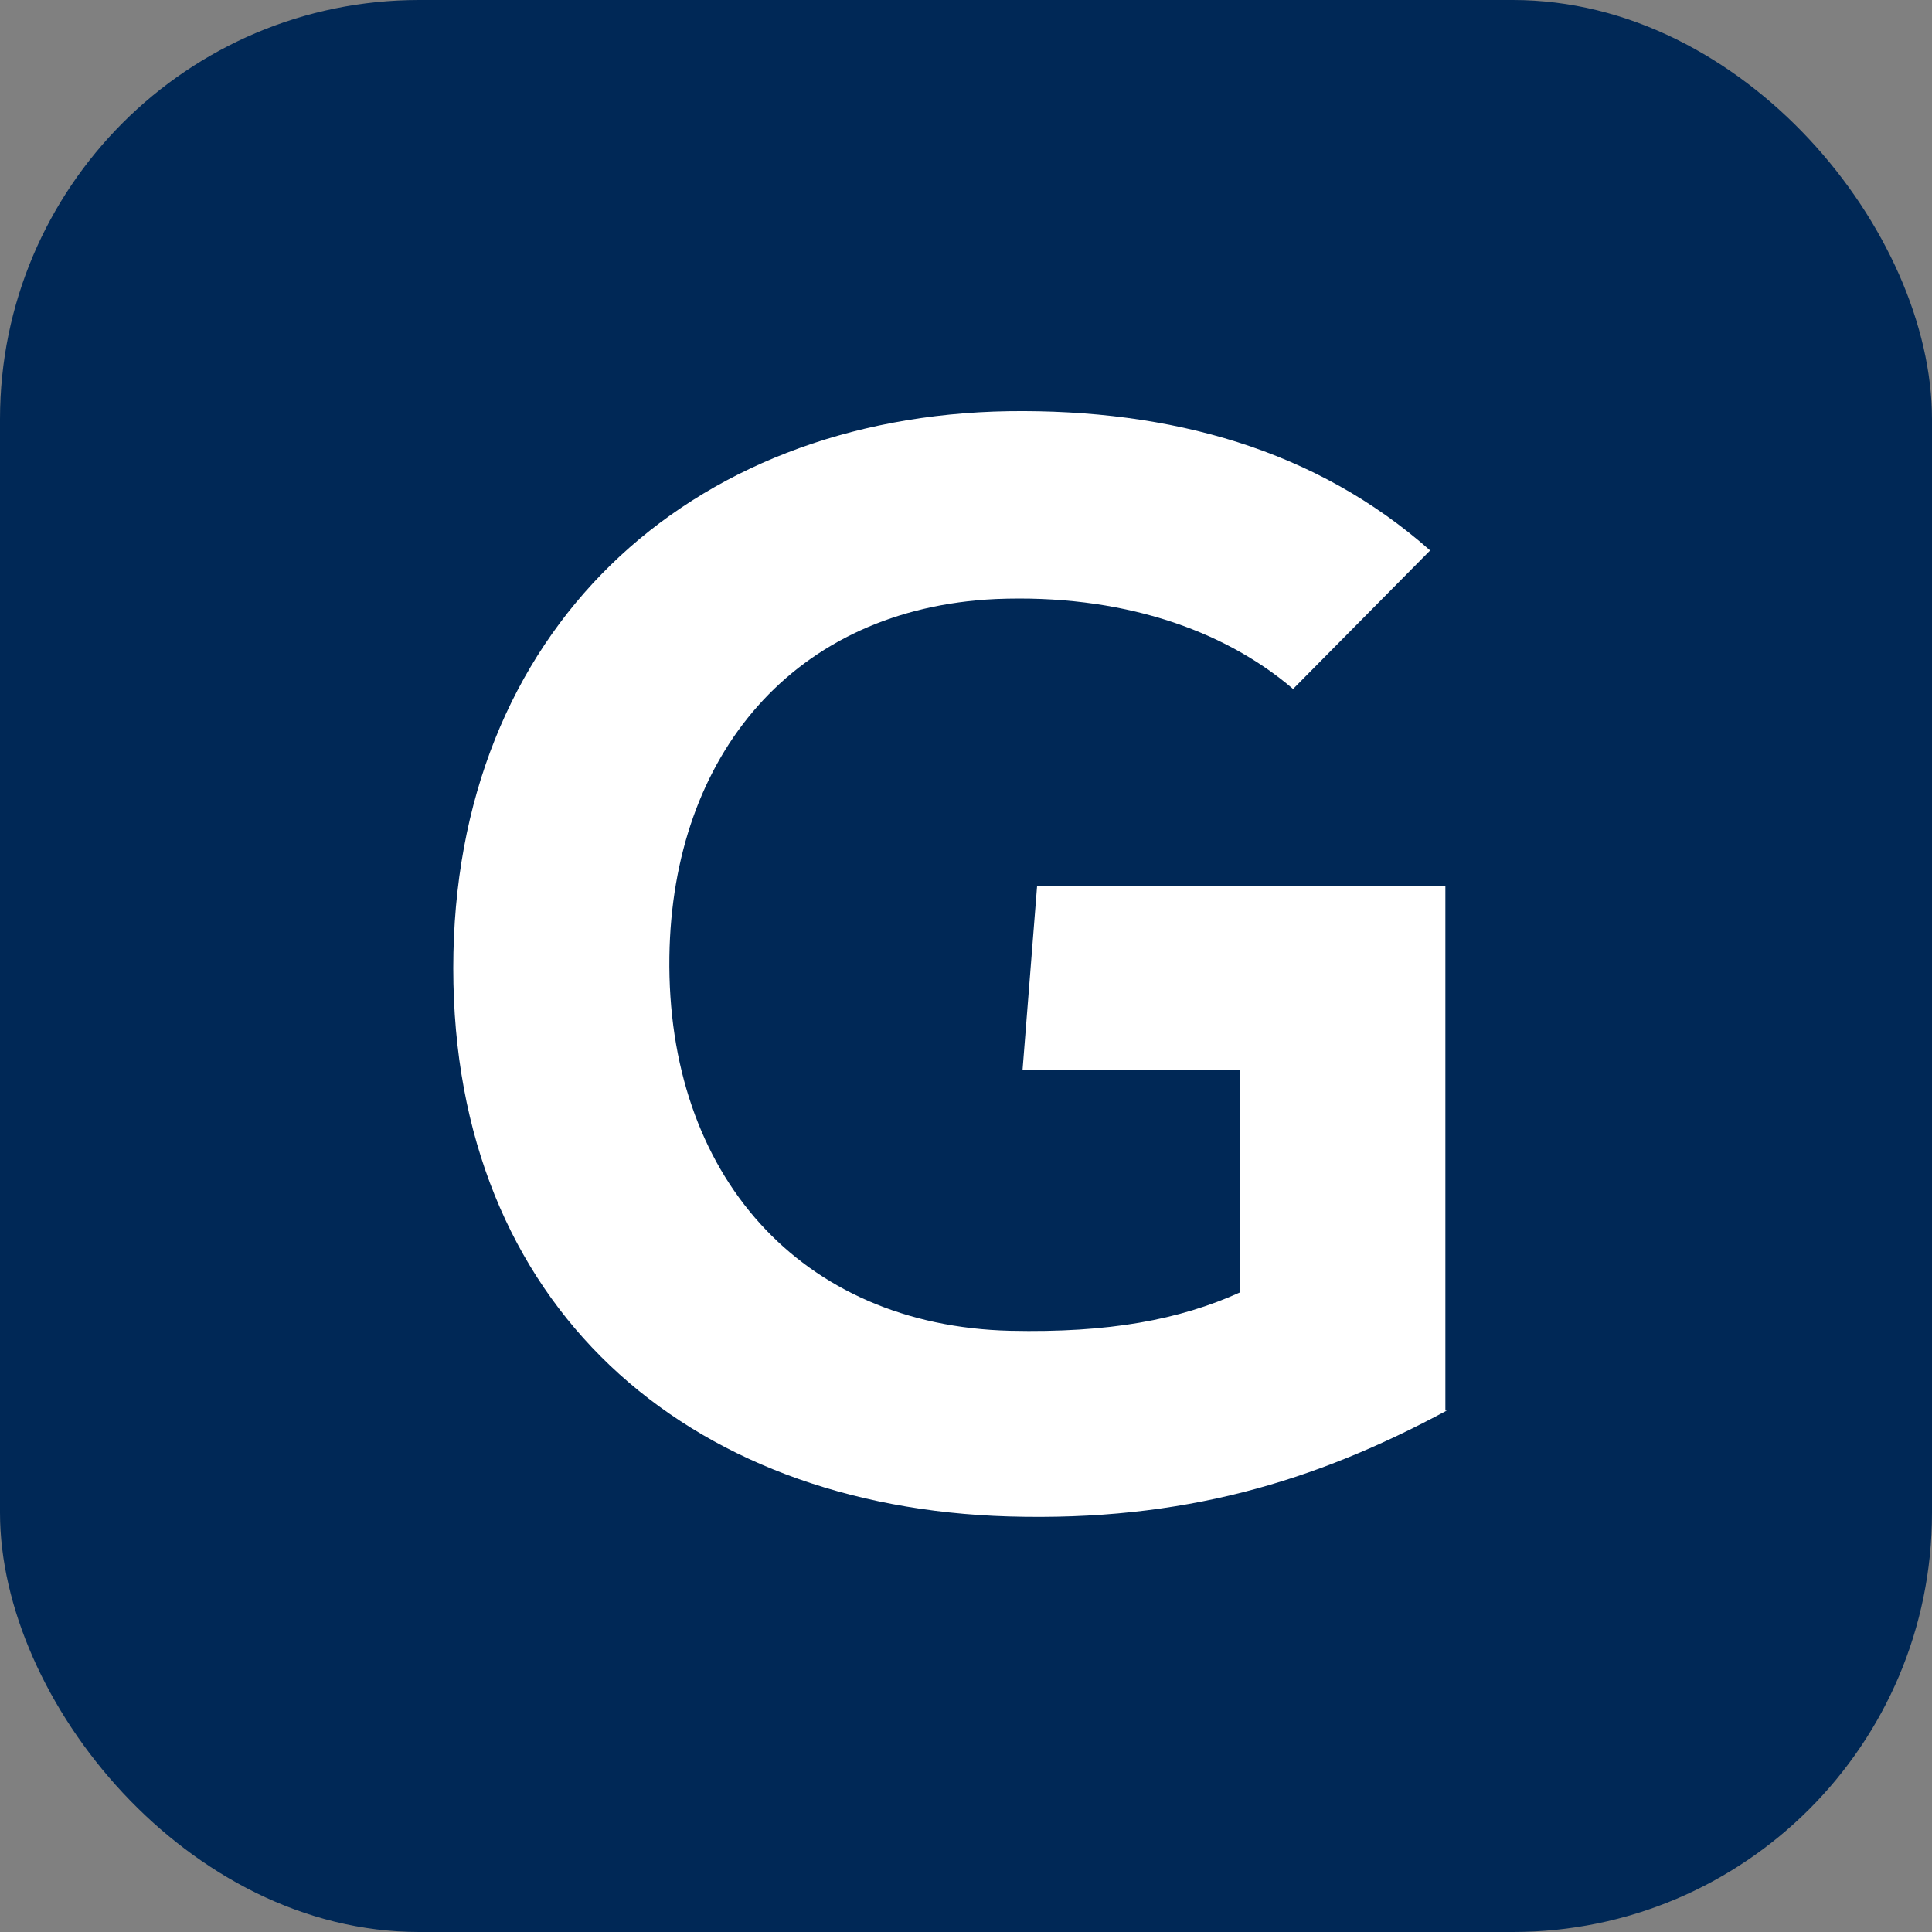
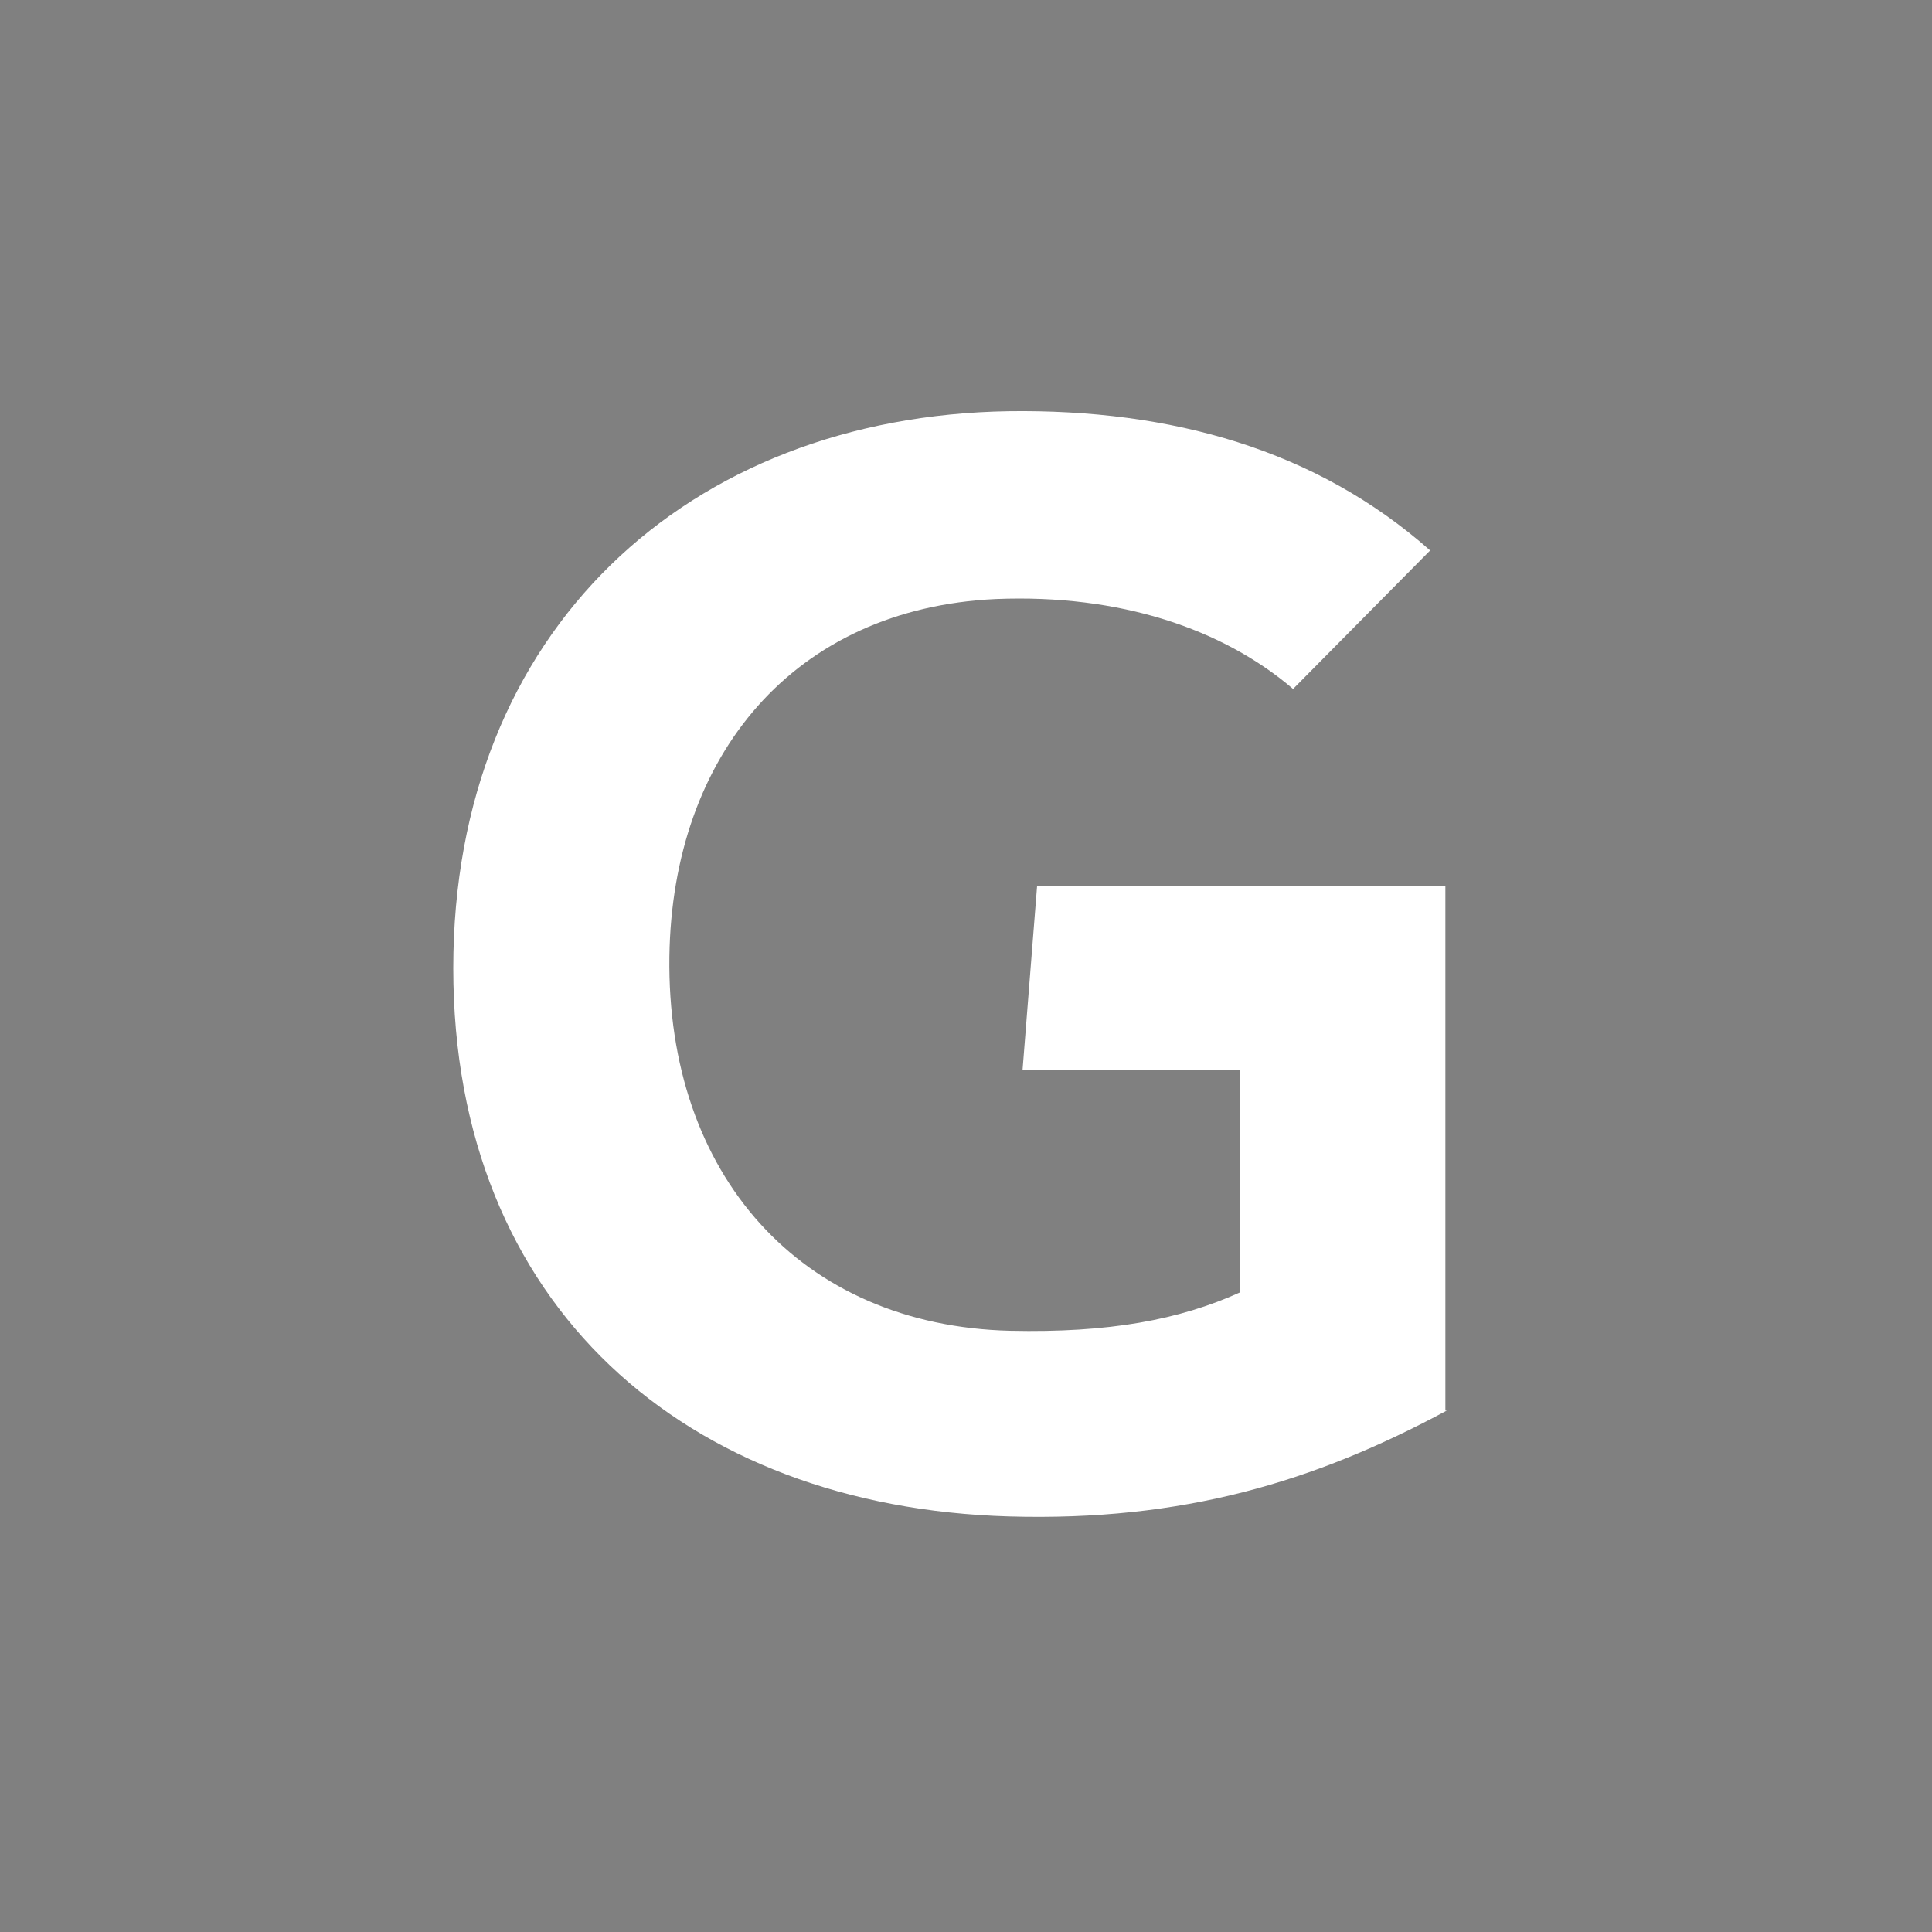
<svg xmlns="http://www.w3.org/2000/svg" id="Layer_1" data-name="Layer 1" version="1.1" viewBox="0 0 266.4 266.4">
  <rect x="0" y="0" width="266.4" height="266.4" fill="#808080" stroke="none" />
  <defs>
    <style>
      .cls-1 {
        fill: #002856;
      }

      .cls-1, .cls-2 {
        stroke-width: 0px;
      }

      .cls-2 {
        fill: #fff;
      }
    </style>
  </defs>
-   <rect class="cls-1" width="266.4" height="266.4" rx="57.8" ry="57.8" />
  <path class="cls-2" d="M199.5,194.5c-18.2,9.8-36.4,15.3-60.4,14.6-44.5-1.3-76.6-29-76.6-75.6s32.4-76.1,76.6-76.8c22.4-.3,42.4,5.3,58.1,19.2l-18.9,19.1c-9.7-8.3-23.9-13.1-41-12.4-27.8,1.3-44.6,21.5-45,49.3-.4,30.1,18.1,50.9,47,51.6,13.6.3,23.3-1.5,31.7-5.3v-30.7h-30l2-25.3h56.3v72.3Z" />
</svg>